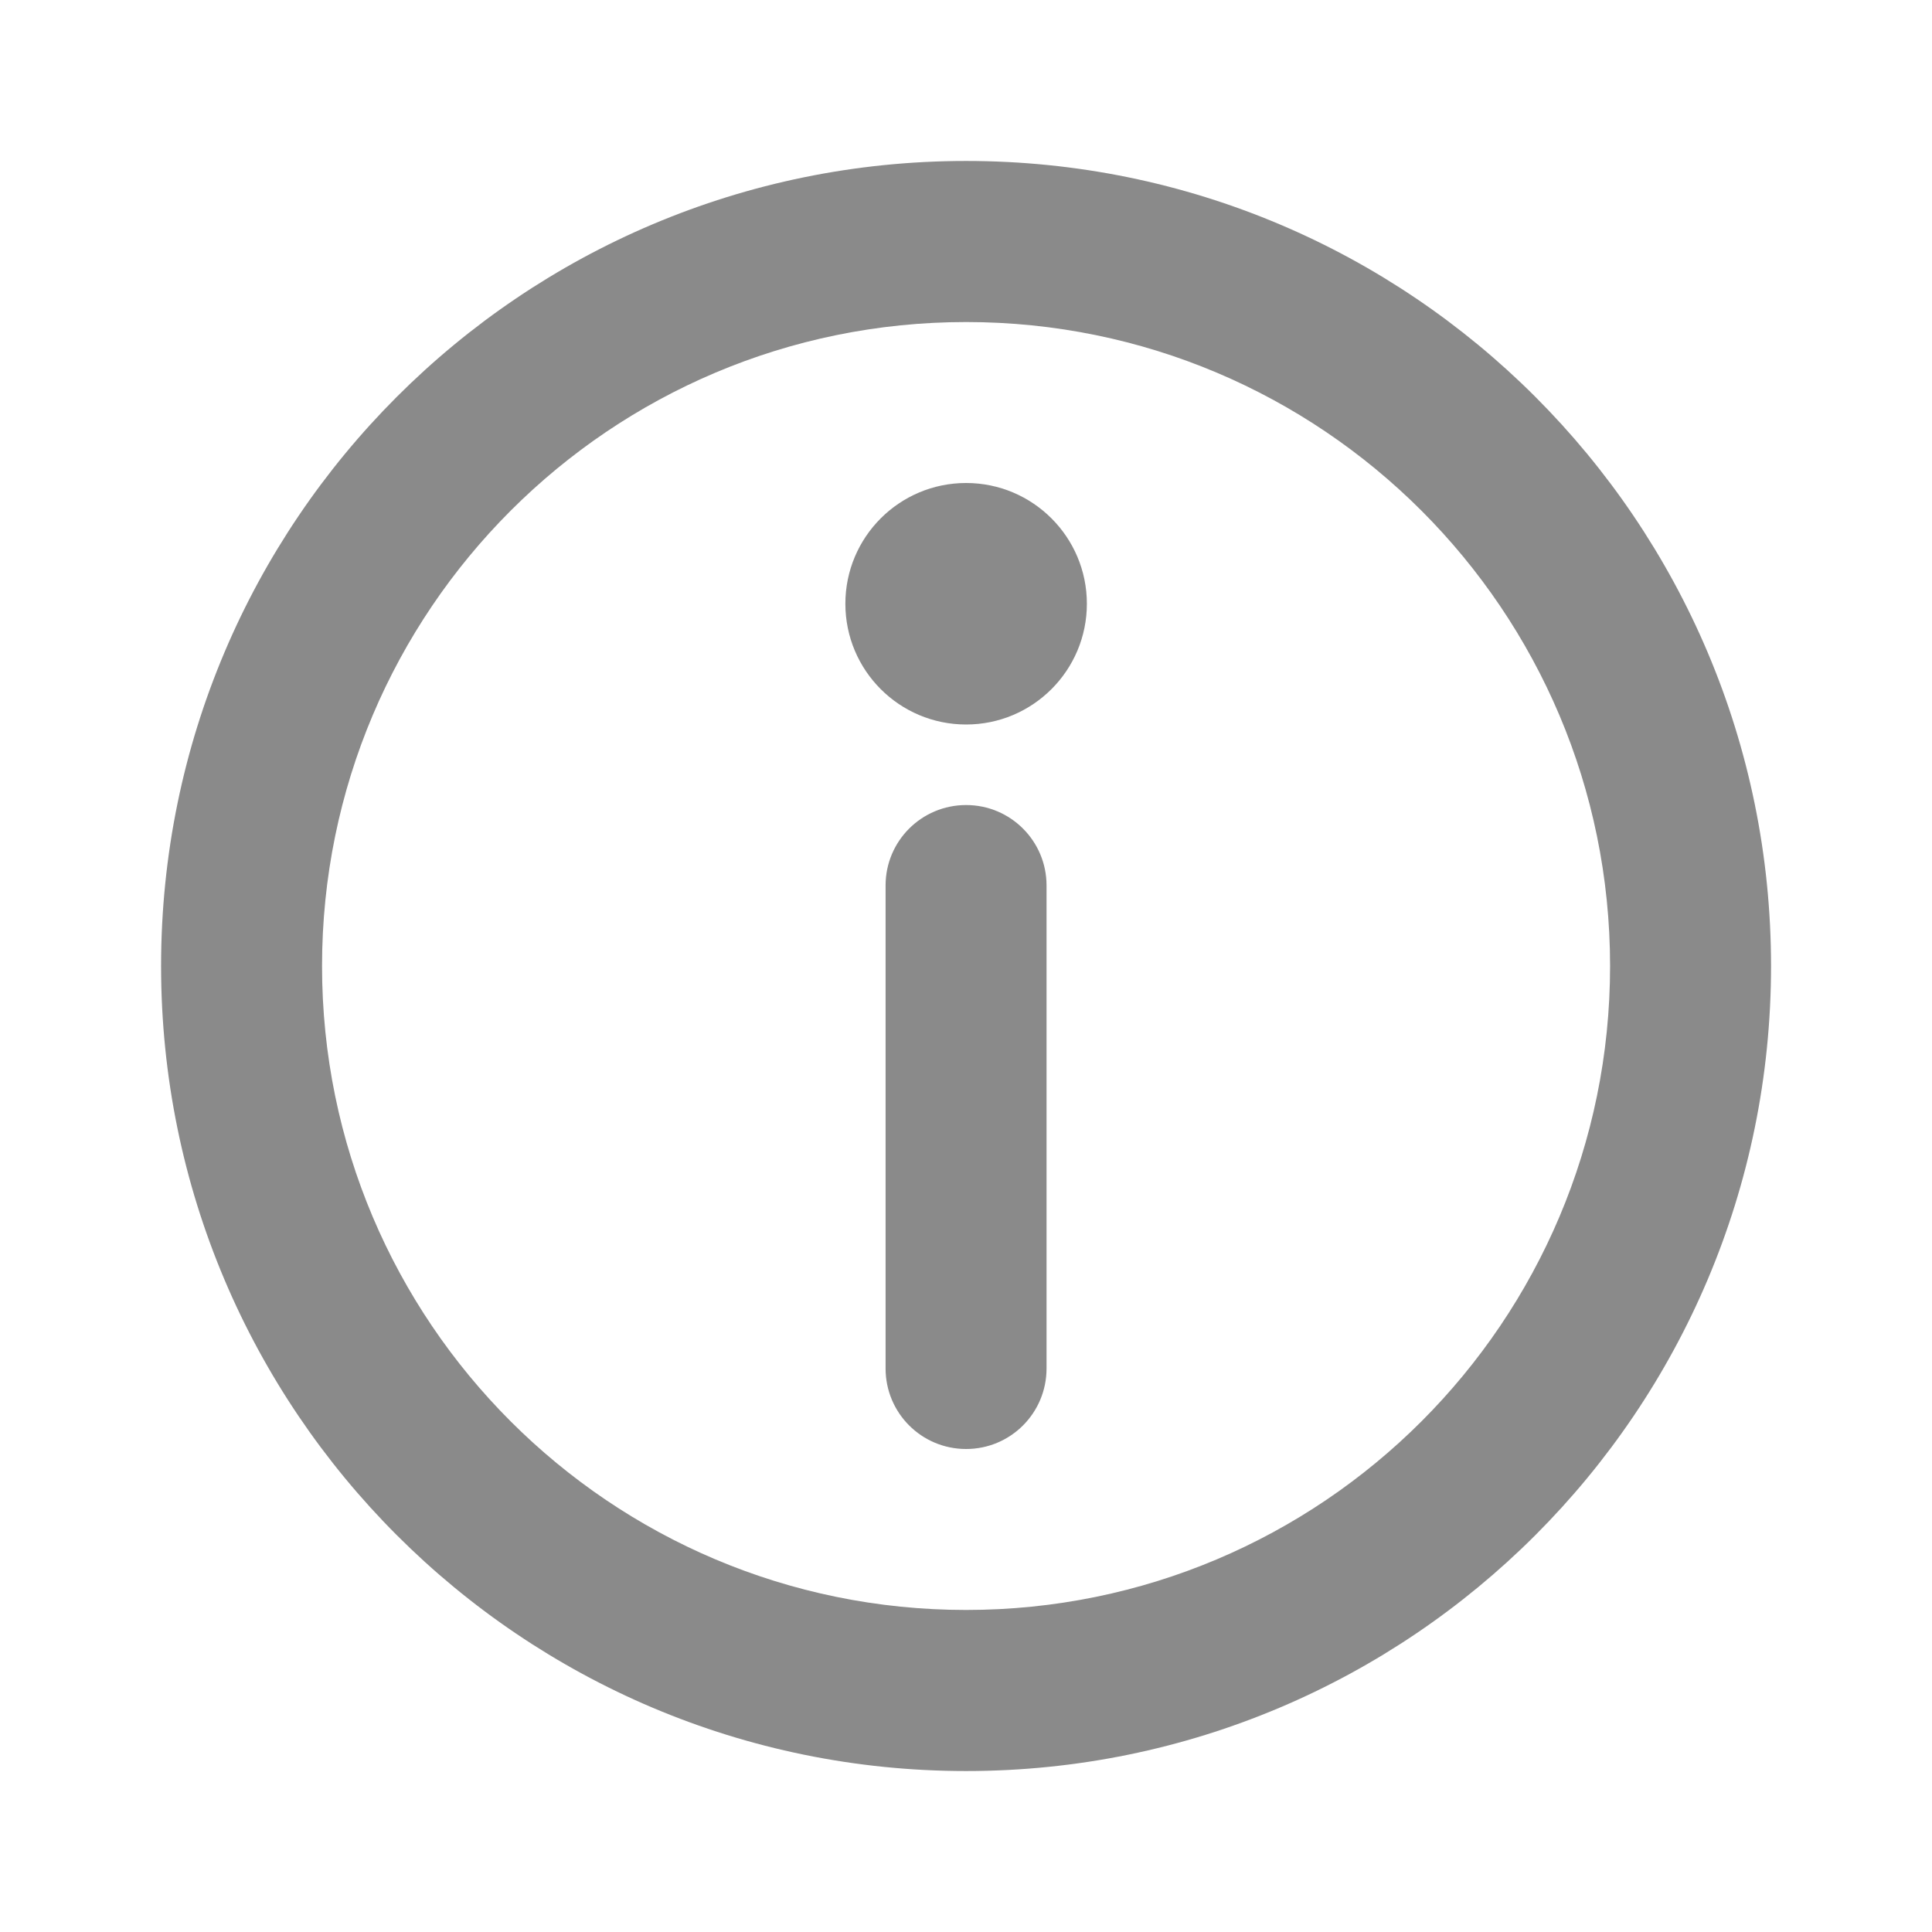
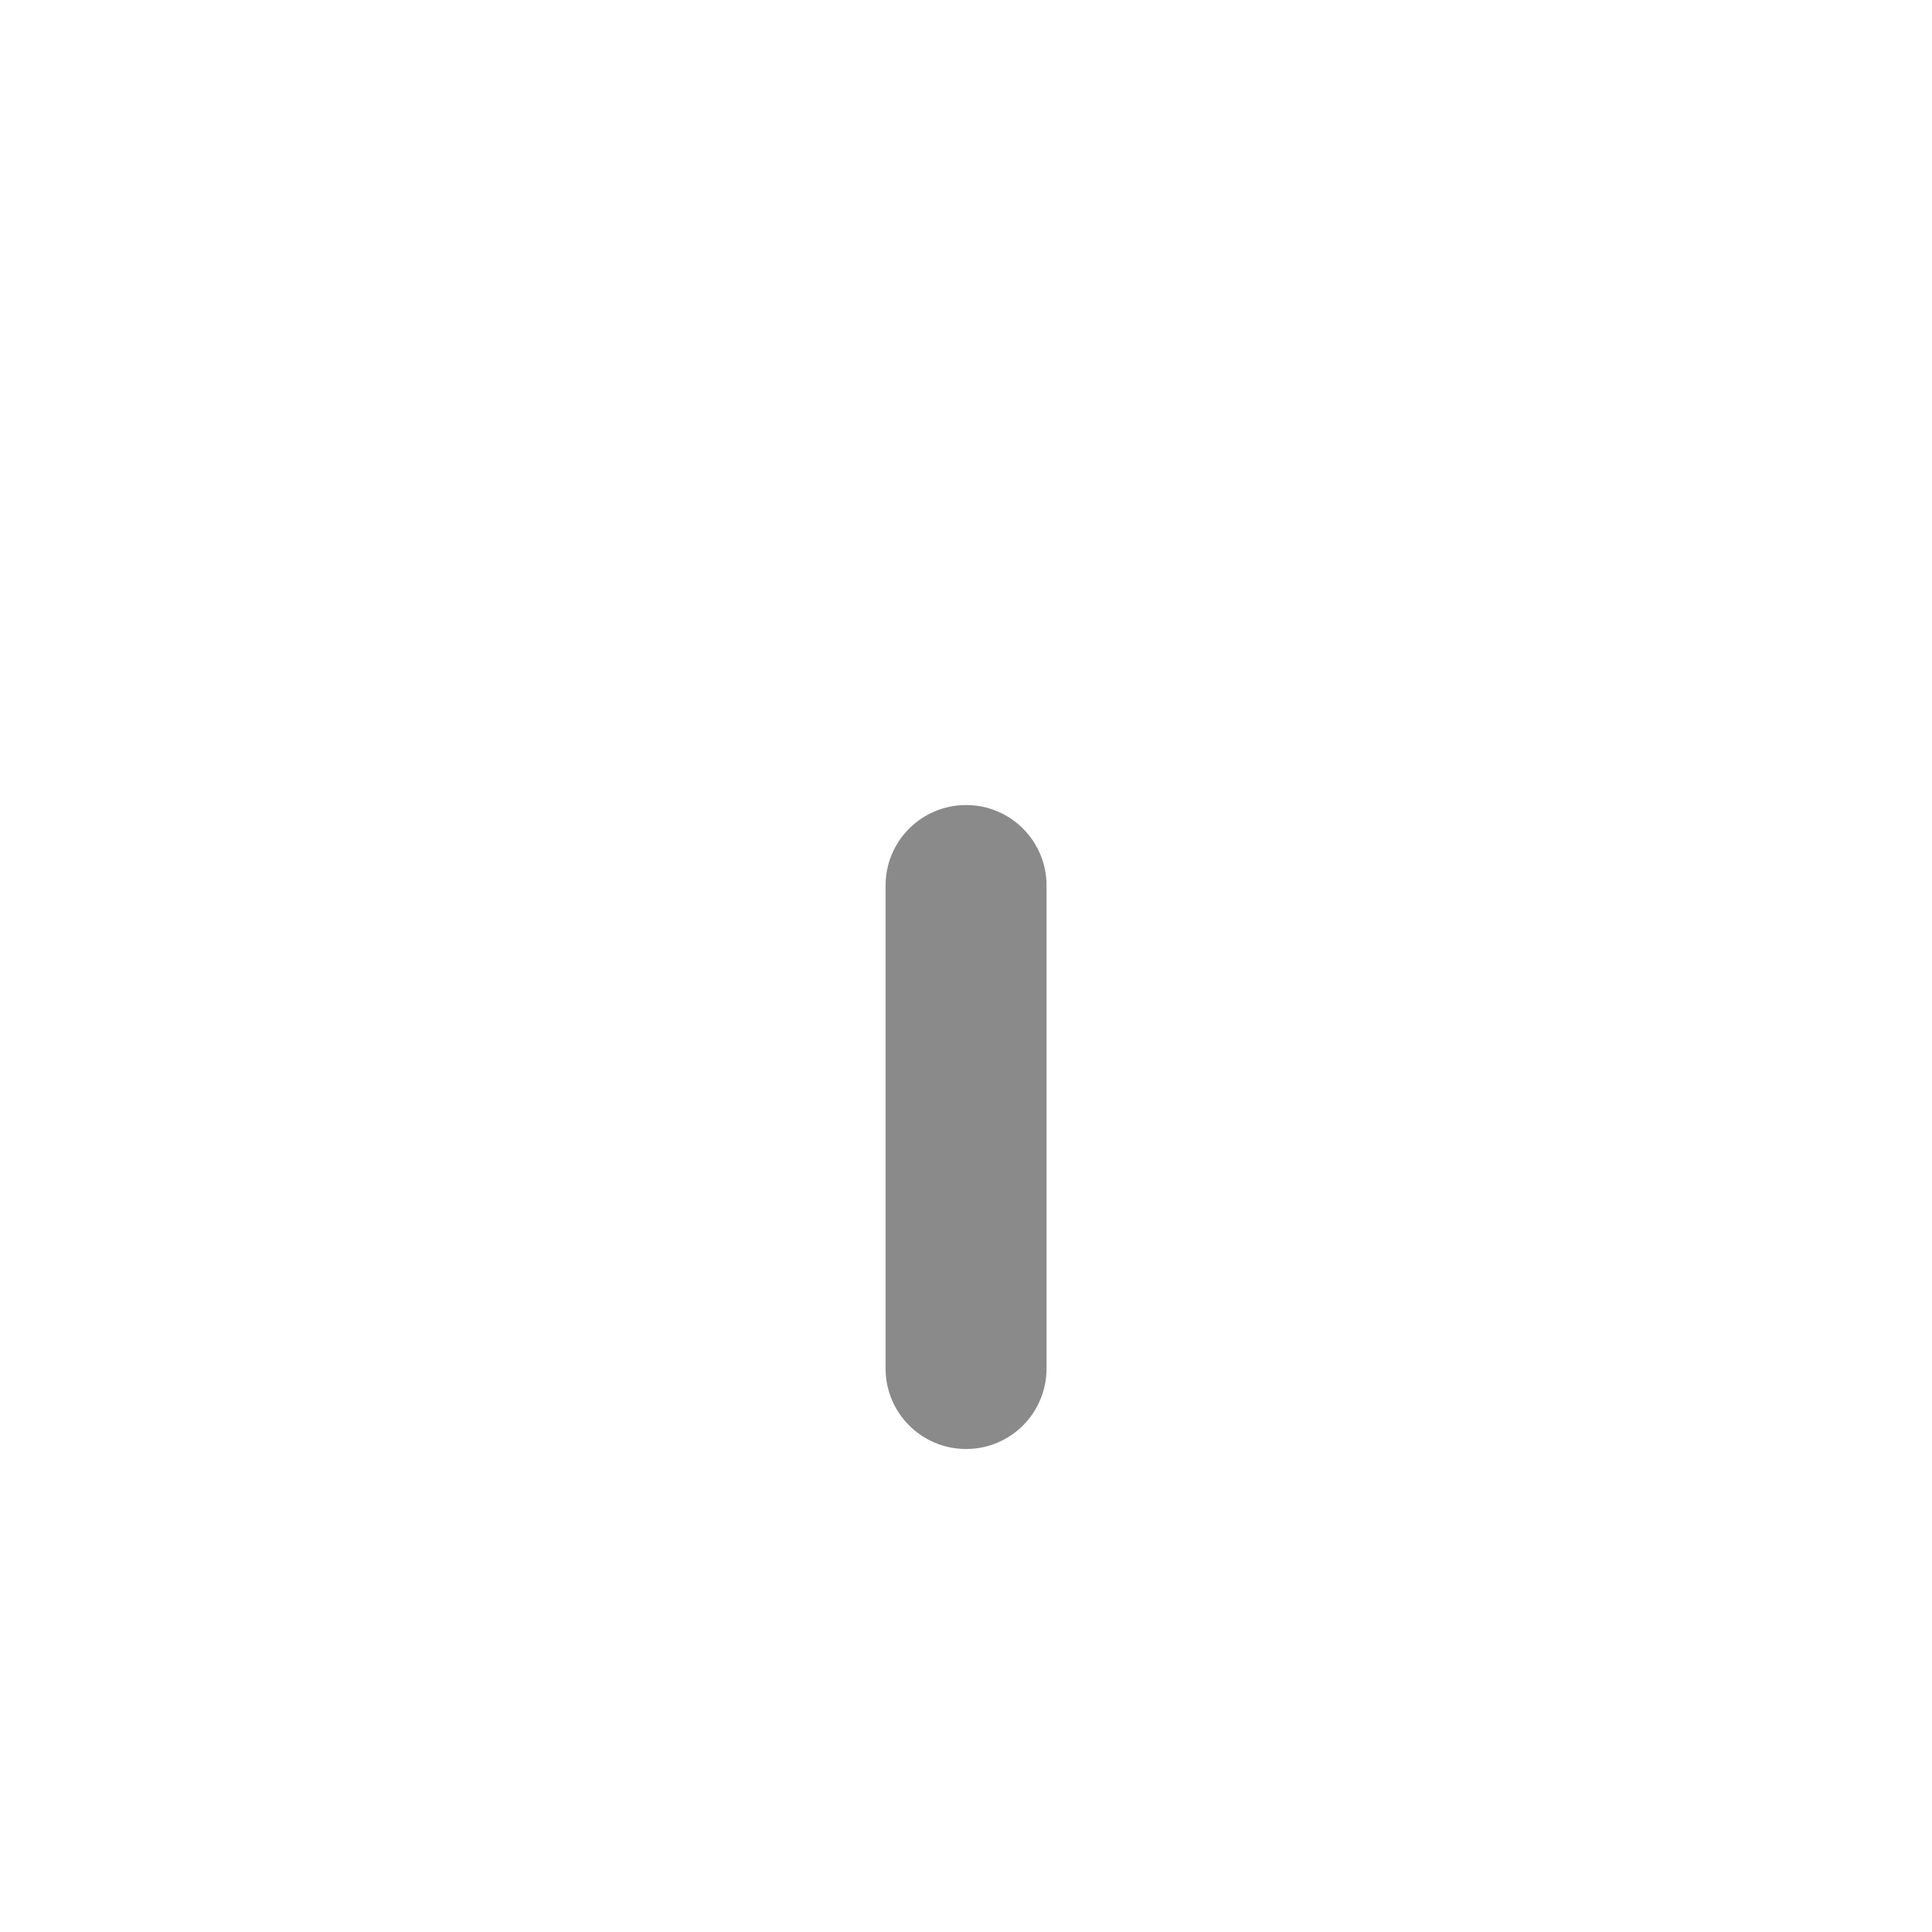
<svg xmlns="http://www.w3.org/2000/svg" width="16" height="16" viewBox="0 0 16 16" fill="none">
-   <path d="M8.001 2.667C5.055 2.667 2.667 5.055 2.667 8C2.667 10.946 5.055 13.333 8.001 13.333C10.946 13.333 13.334 10.946 13.334 8C13.334 5.055 10.946 2.667 8.001 2.667ZM1.334 8C1.334 4.318 4.319 1.333 8.001 1.333C11.682 1.333 14.667 4.318 14.667 8C14.667 11.682 11.682 14.667 8.001 14.667C4.319 14.667 1.334 11.682 1.334 8Z" fill="#8A8A8A" />
  <path d="M8.001 6.667C8.369 6.667 8.667 6.965 8.667 7.333V11.333C8.667 11.702 8.369 12 8.001 12C7.632 12 7.334 11.702 7.334 11.333V7.333C7.334 6.965 7.632 6.667 8.001 6.667Z" fill="#8A8A8A" />
-   <path d="M9.001 5C9.001 5.552 8.553 6 8.001 6C7.448 6 7.001 5.552 7.001 5C7.001 4.448 7.448 4 8.001 4C8.553 4 9.001 4.448 9.001 5Z" fill="#8A8A8A" />
</svg>